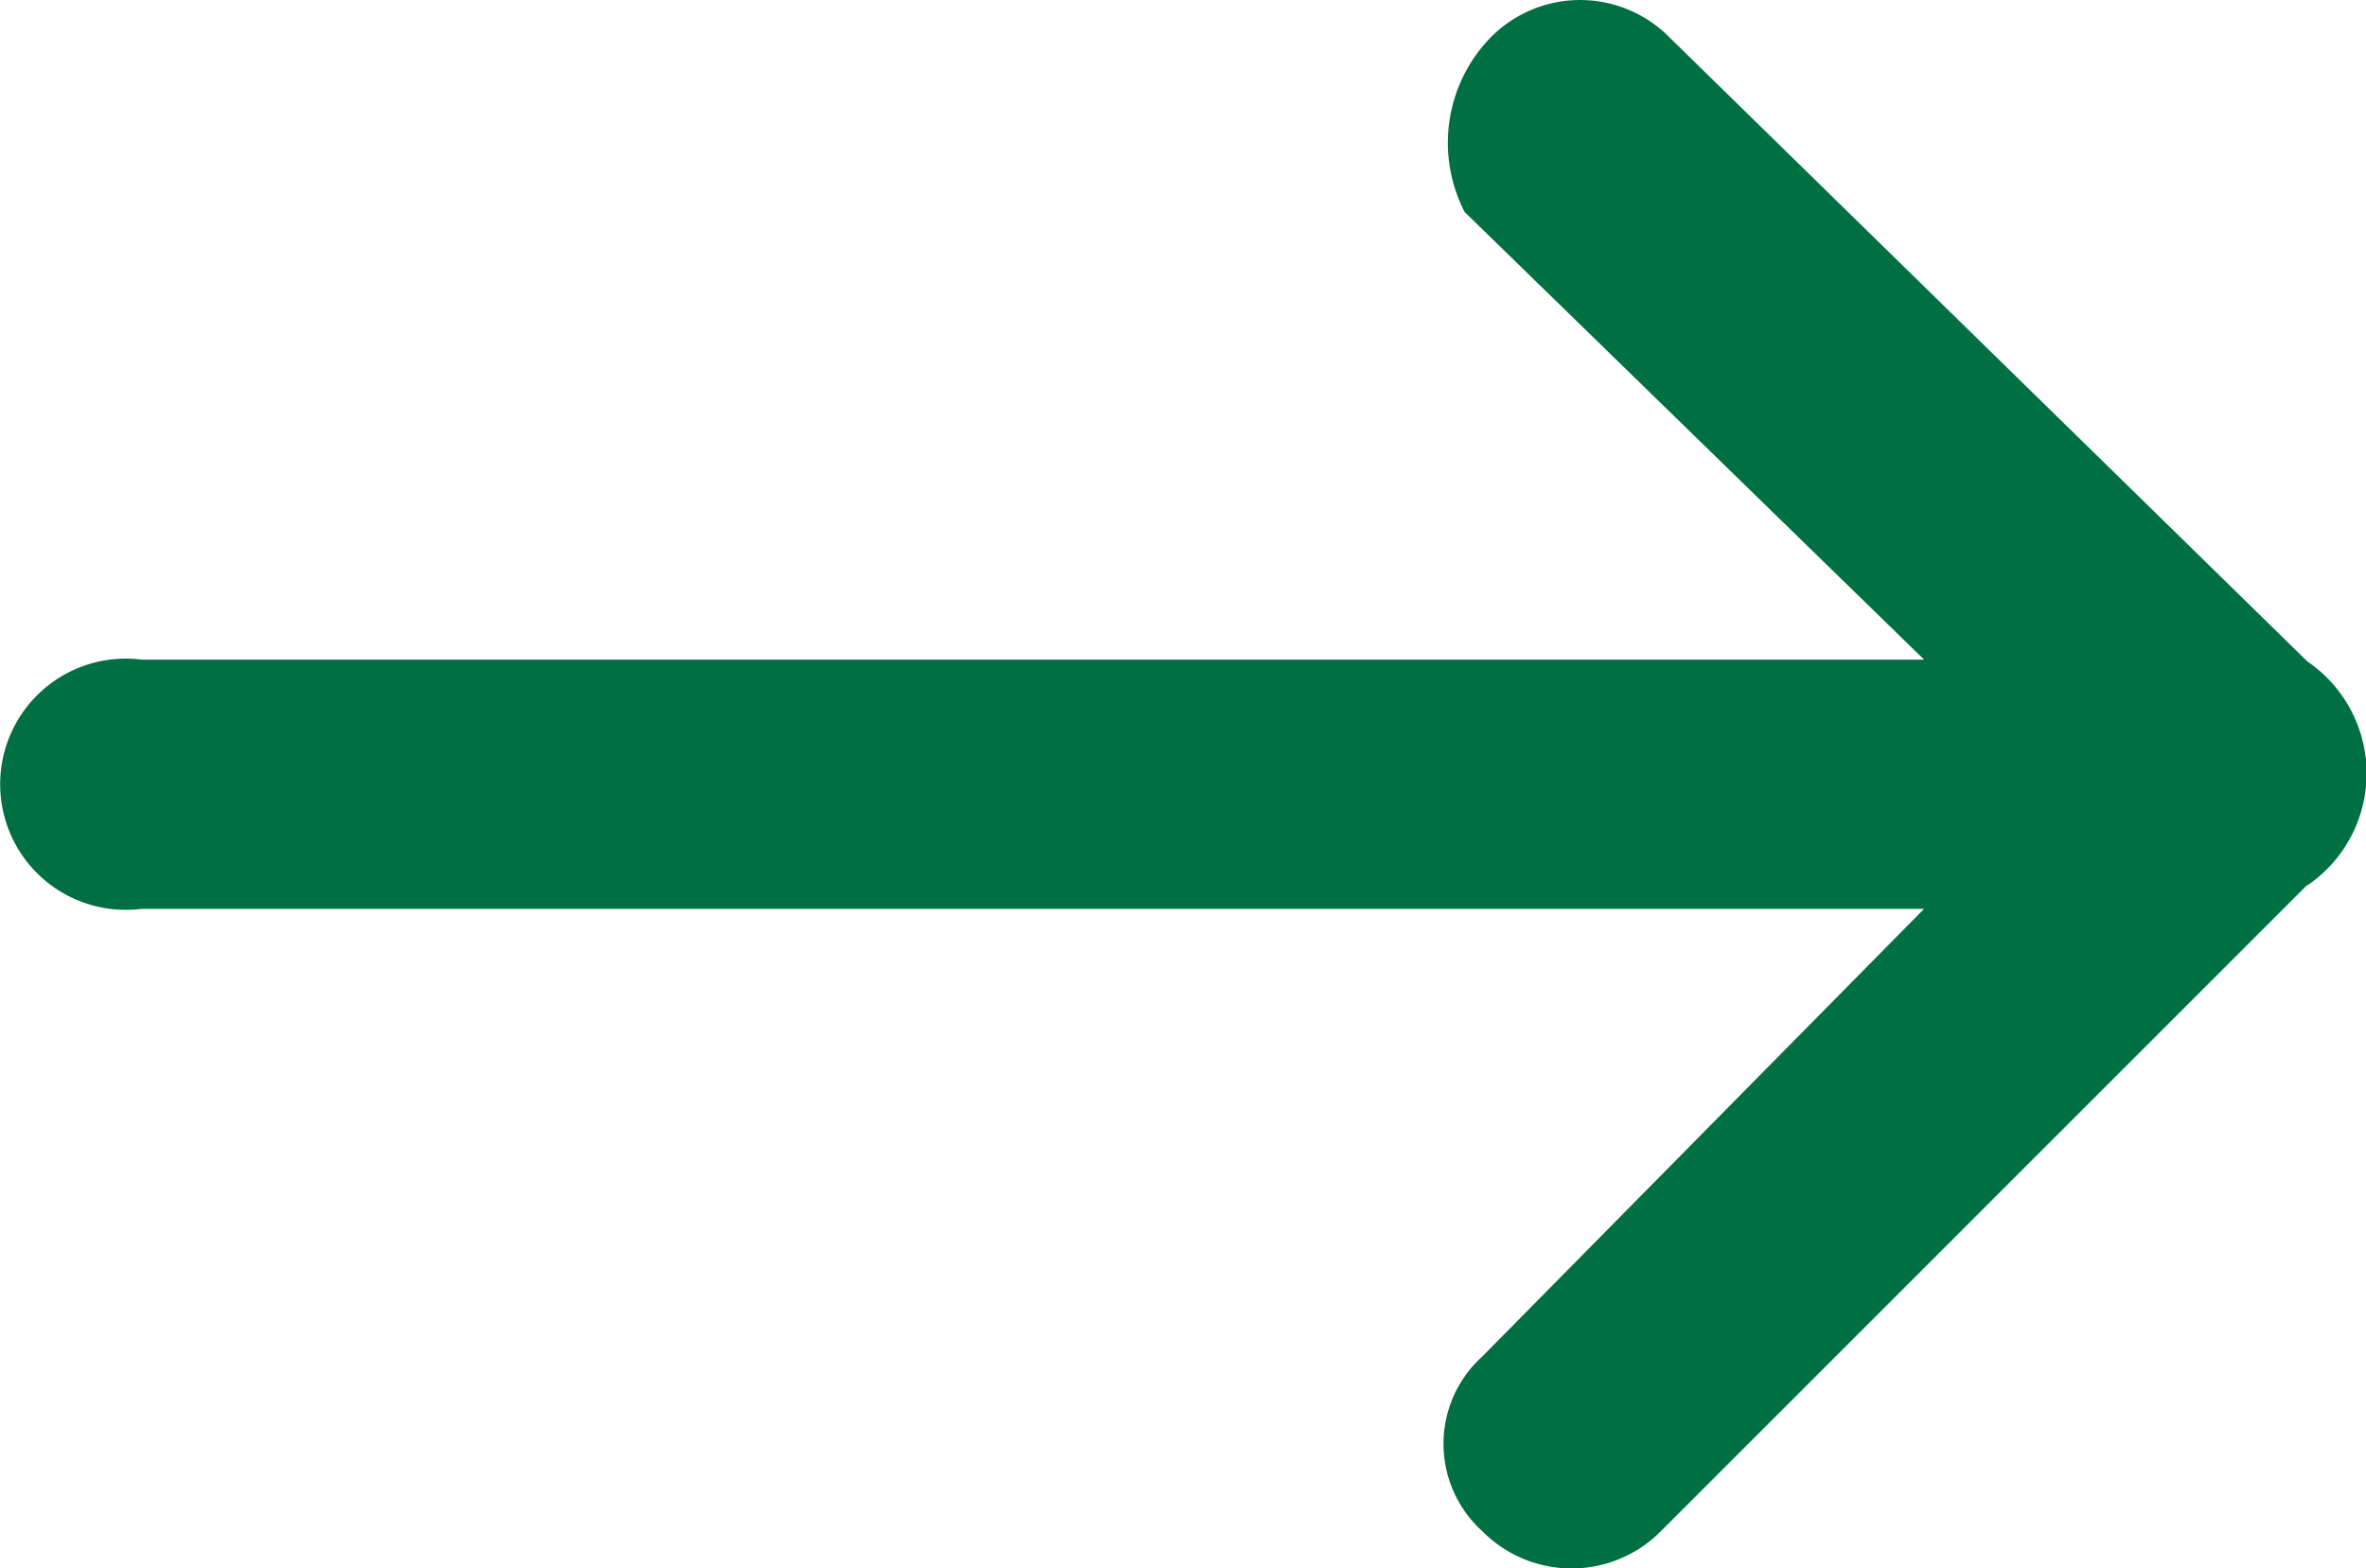
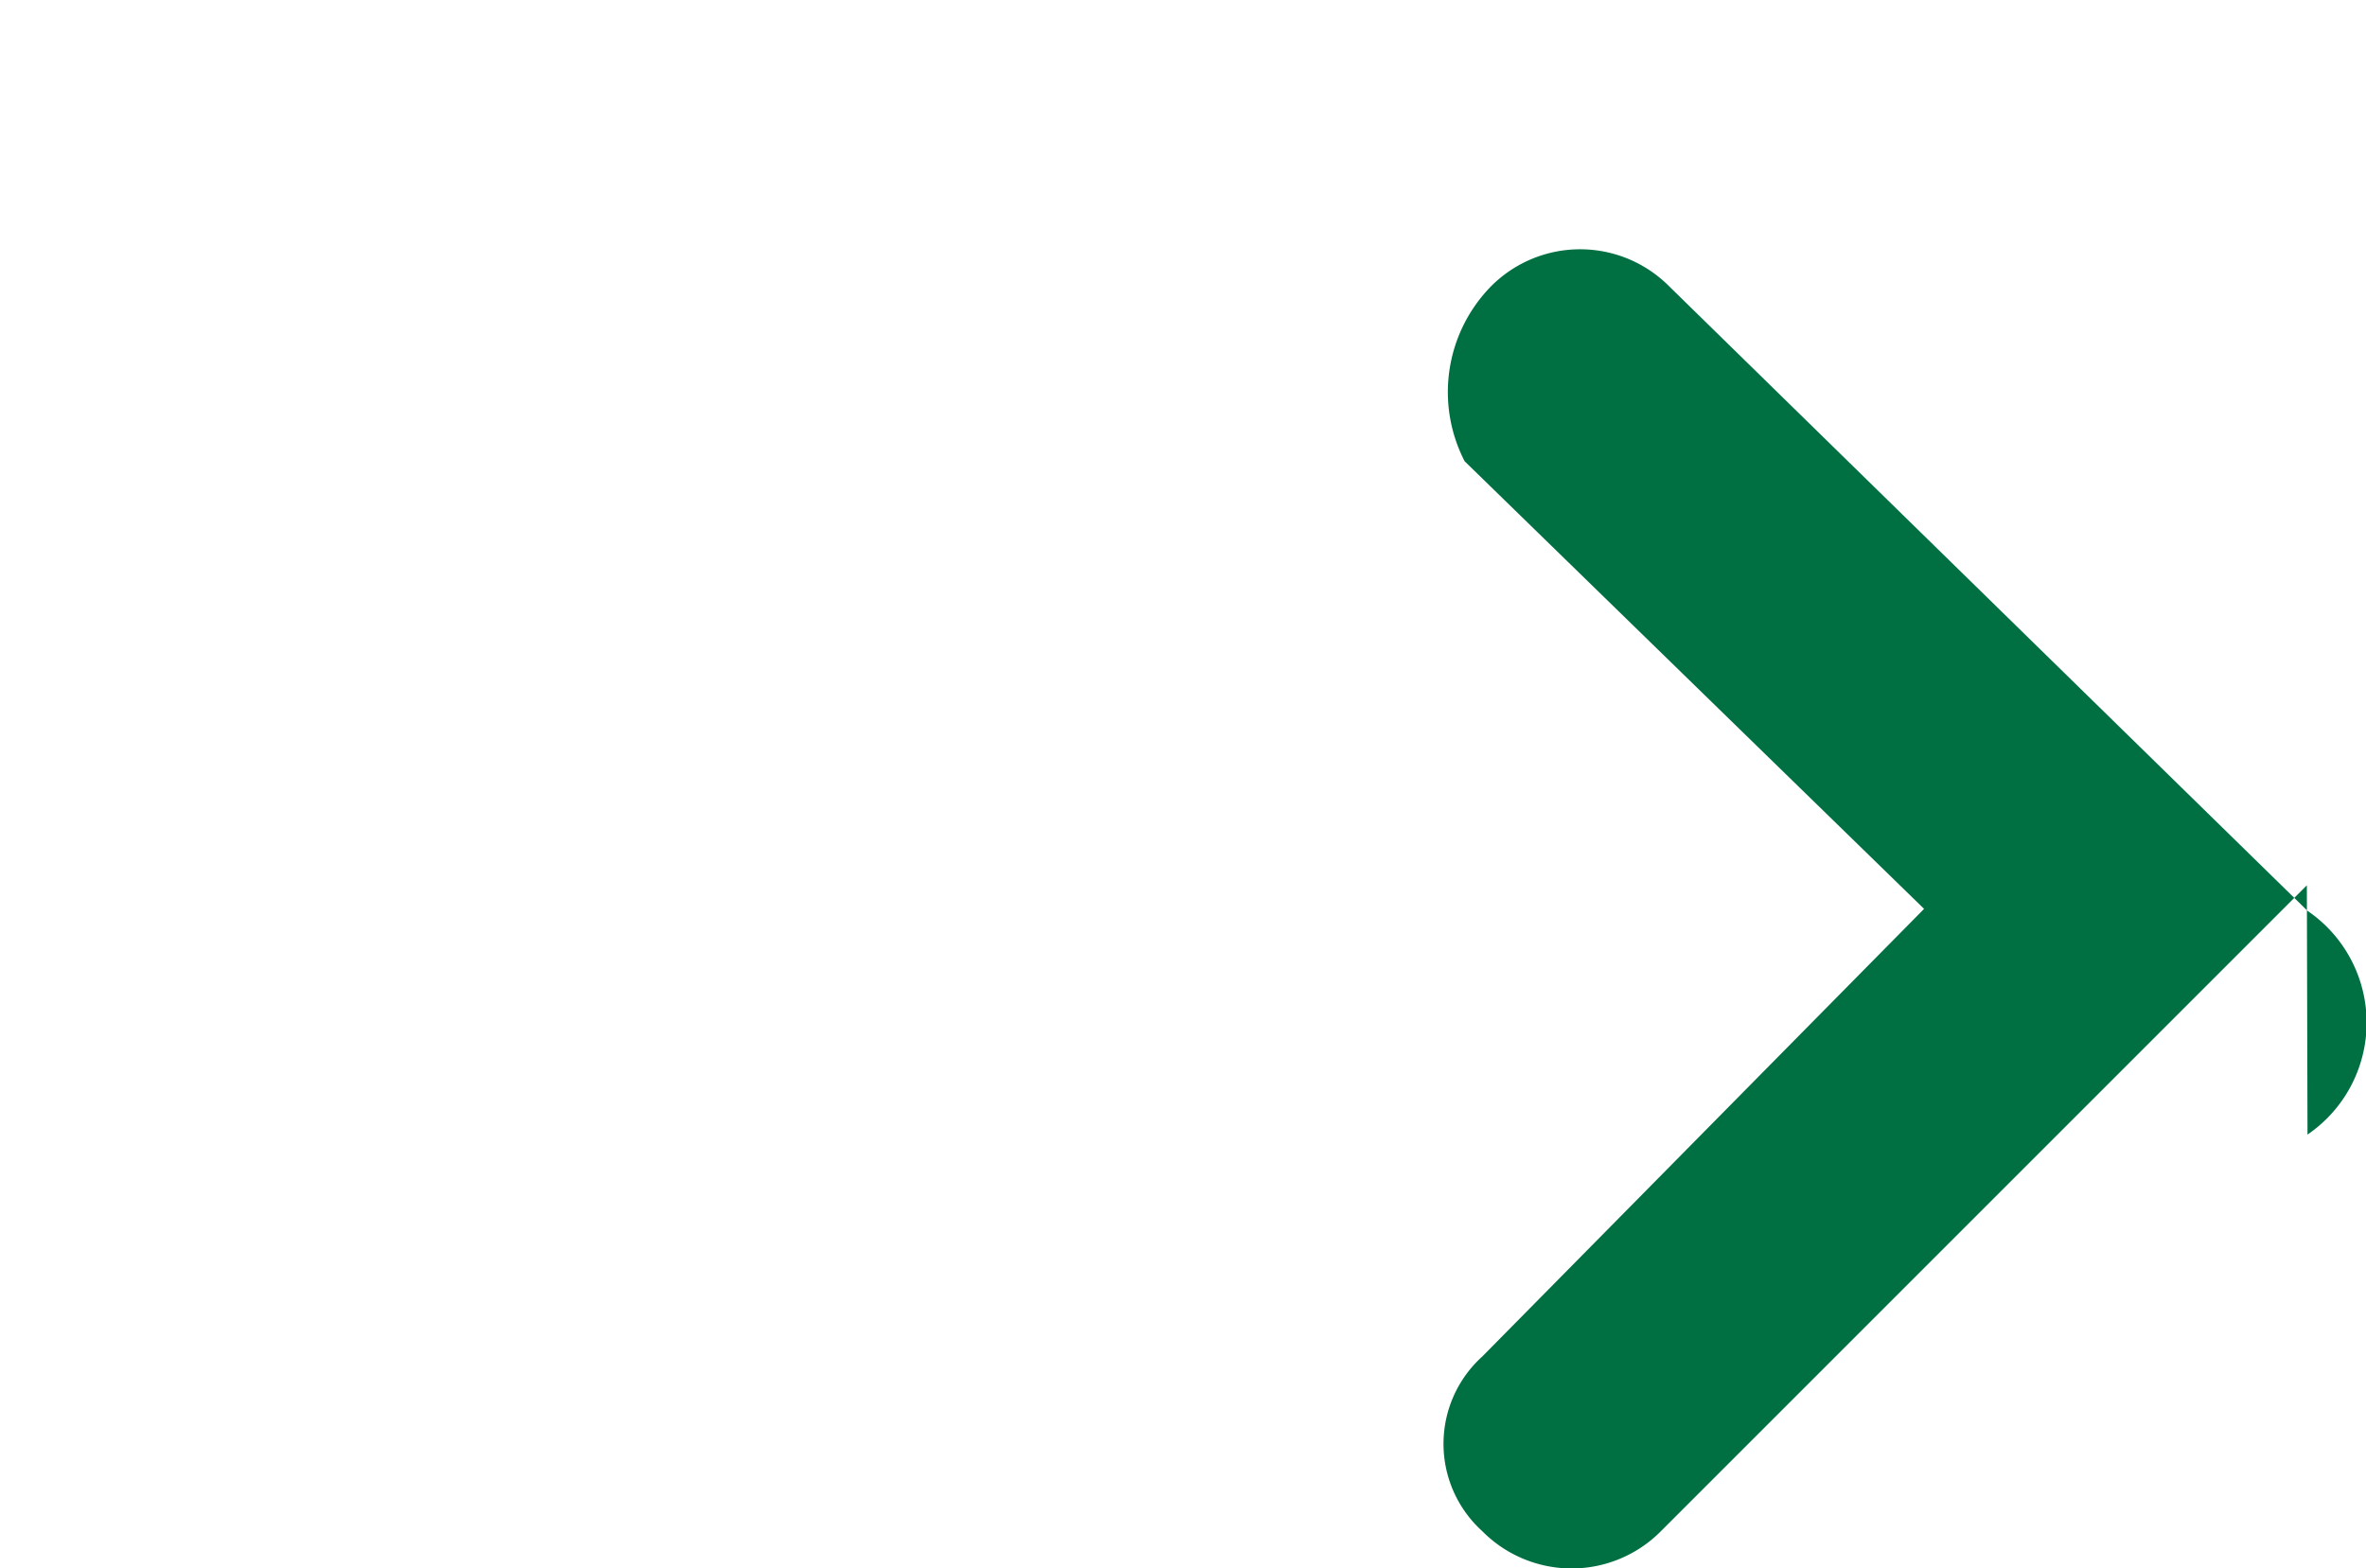
<svg xmlns="http://www.w3.org/2000/svg" width="18.08" height="11.987" viewBox="0 0 18.08 11.987">
-   <path id="more_b" d="M324.21,226.185l4.936,4.936a.96.96,0,0,1,0,1.365.9.9,0,0,1-1.335,0l-3.421-3.376v13.622a.96.96,0,1,1-1.905,0V229.11l-3.421,3.511a1.155,1.155,0,0,1-1.335-.2.96.96,0,0,1,0-1.365l4.771-4.876a1.035,1.035,0,0,1,1.71,0Z" transform="translate(243.813 -317.444) rotate(90)" fill="#007043" />
+   <path id="more_b" d="M324.21,226.185l4.936,4.936a.96.96,0,0,1,0,1.365.9.9,0,0,1-1.335,0l-3.421-3.376v13.622V229.11l-3.421,3.511a1.155,1.155,0,0,1-1.335-.2.96.96,0,0,1,0-1.365l4.771-4.876a1.035,1.035,0,0,1,1.71,0Z" transform="translate(243.813 -317.444) rotate(90)" fill="#007043" />
</svg>